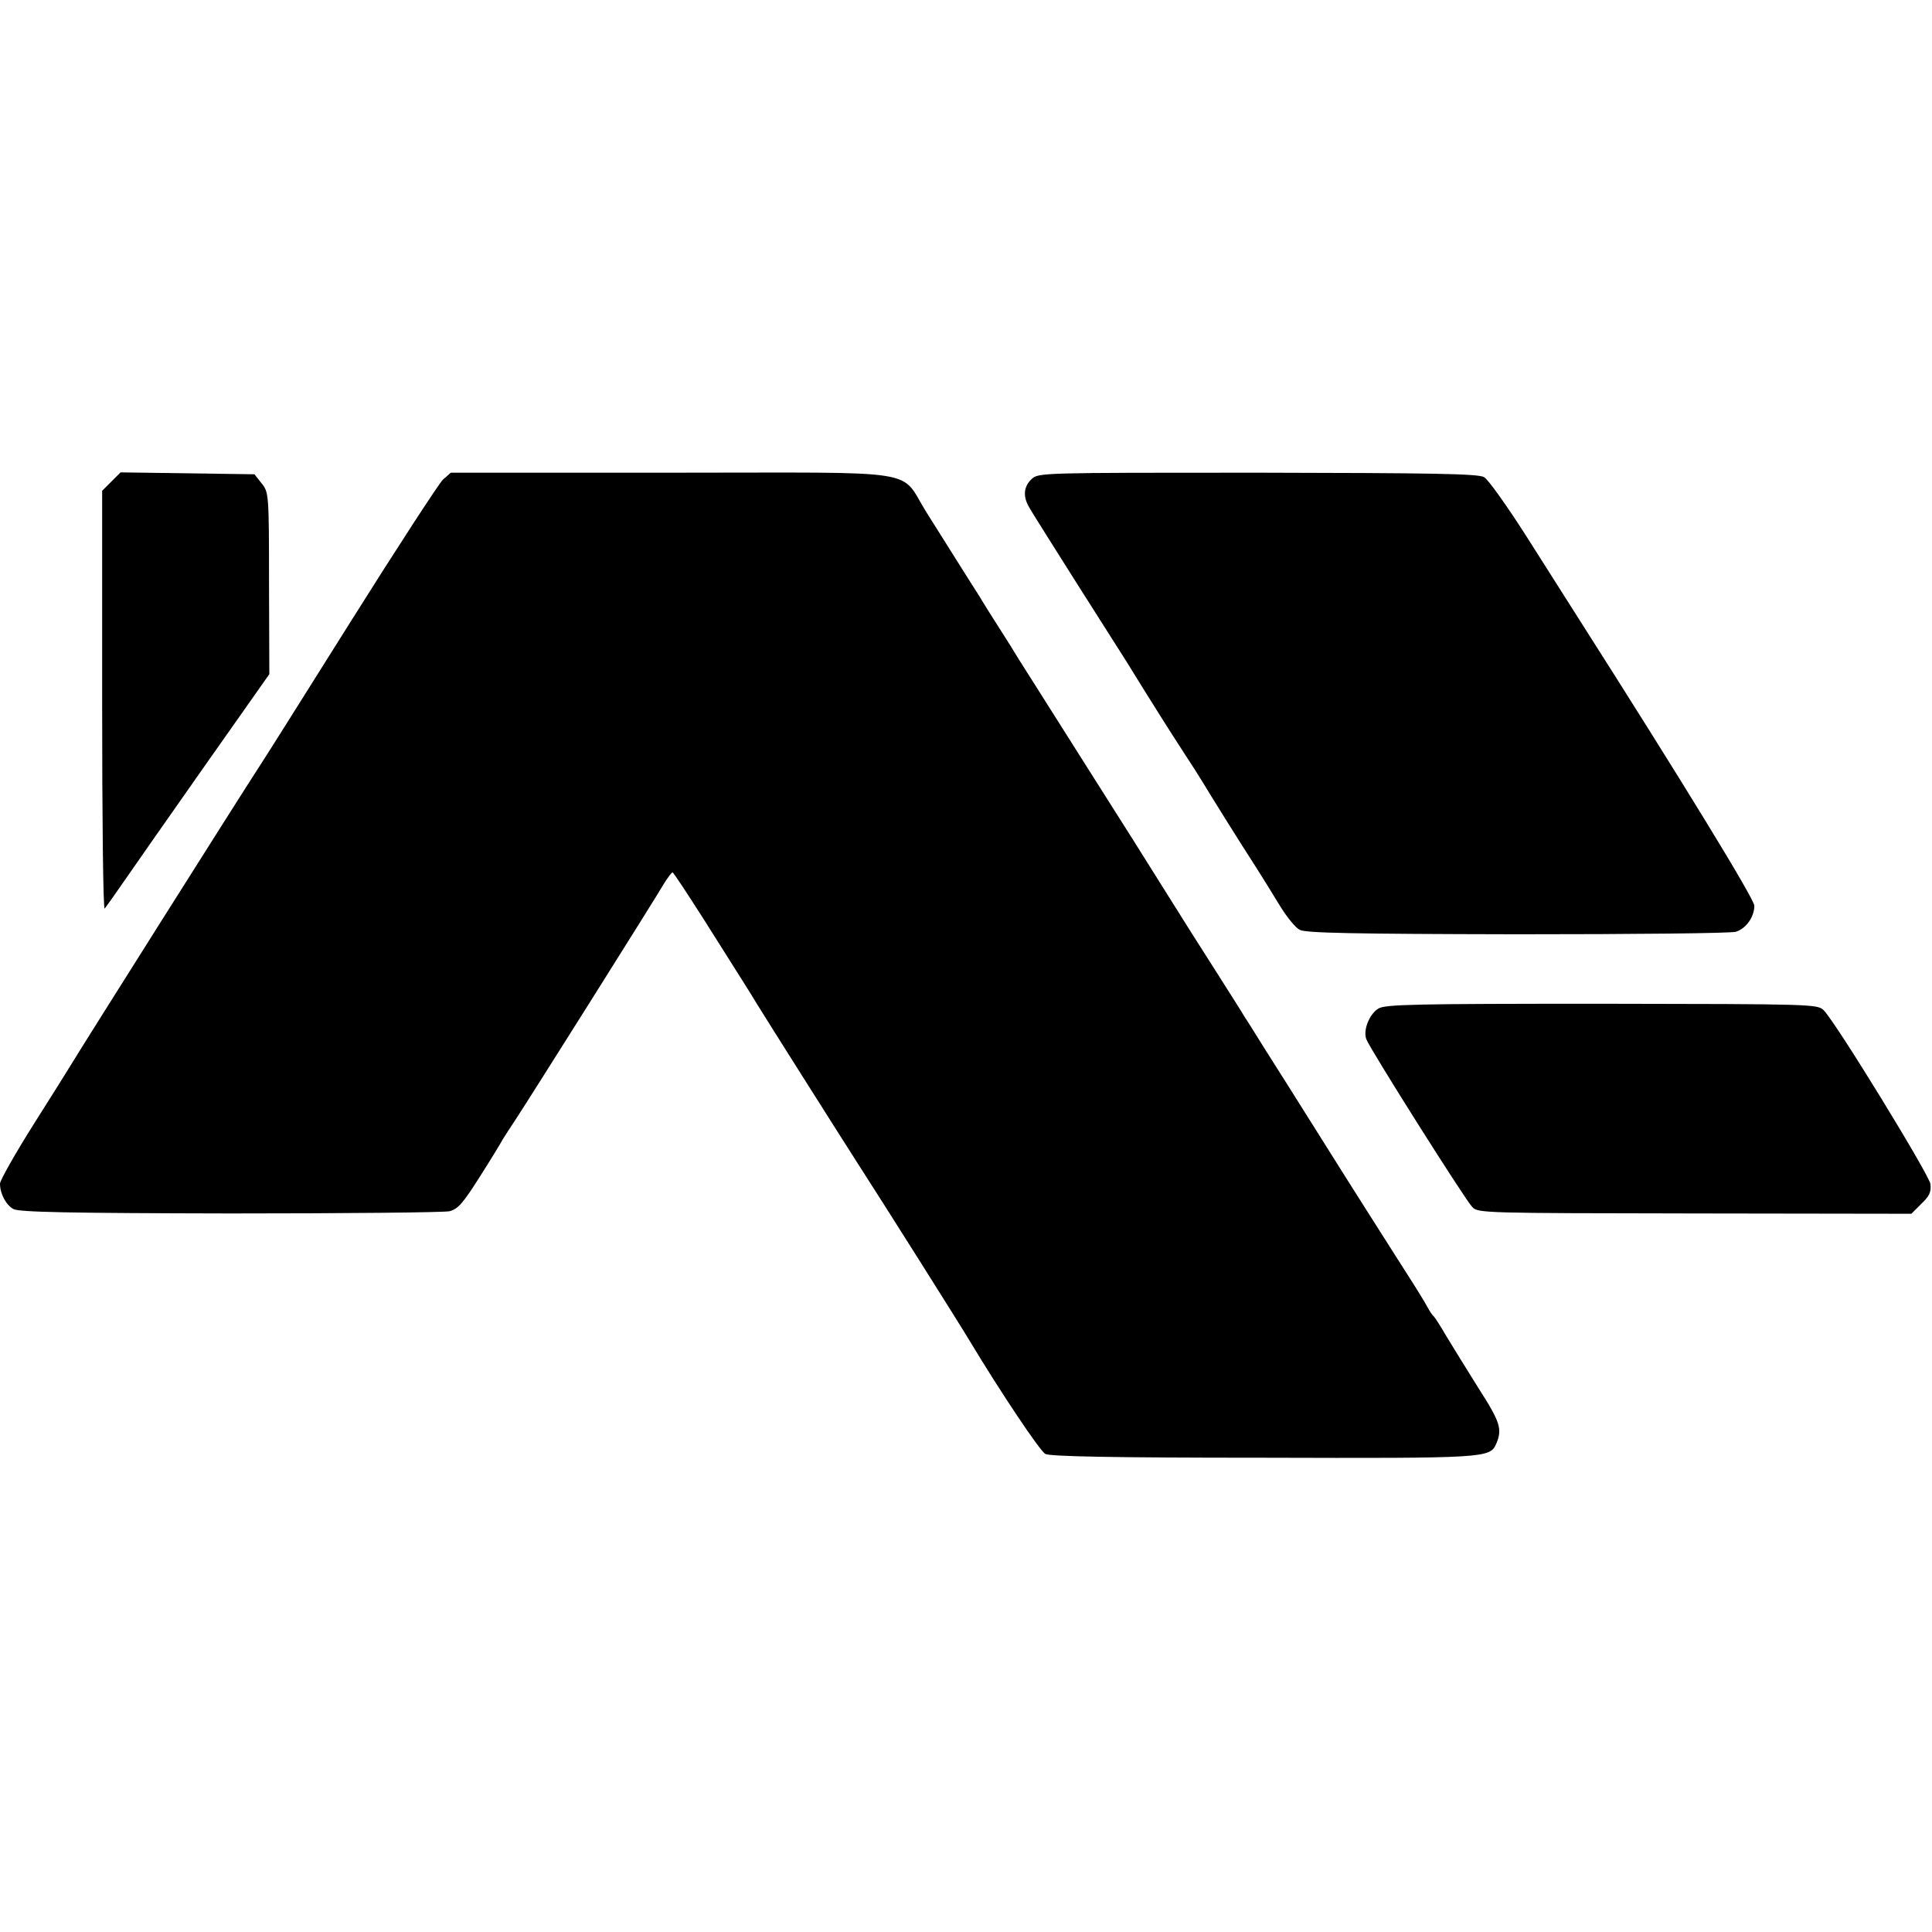
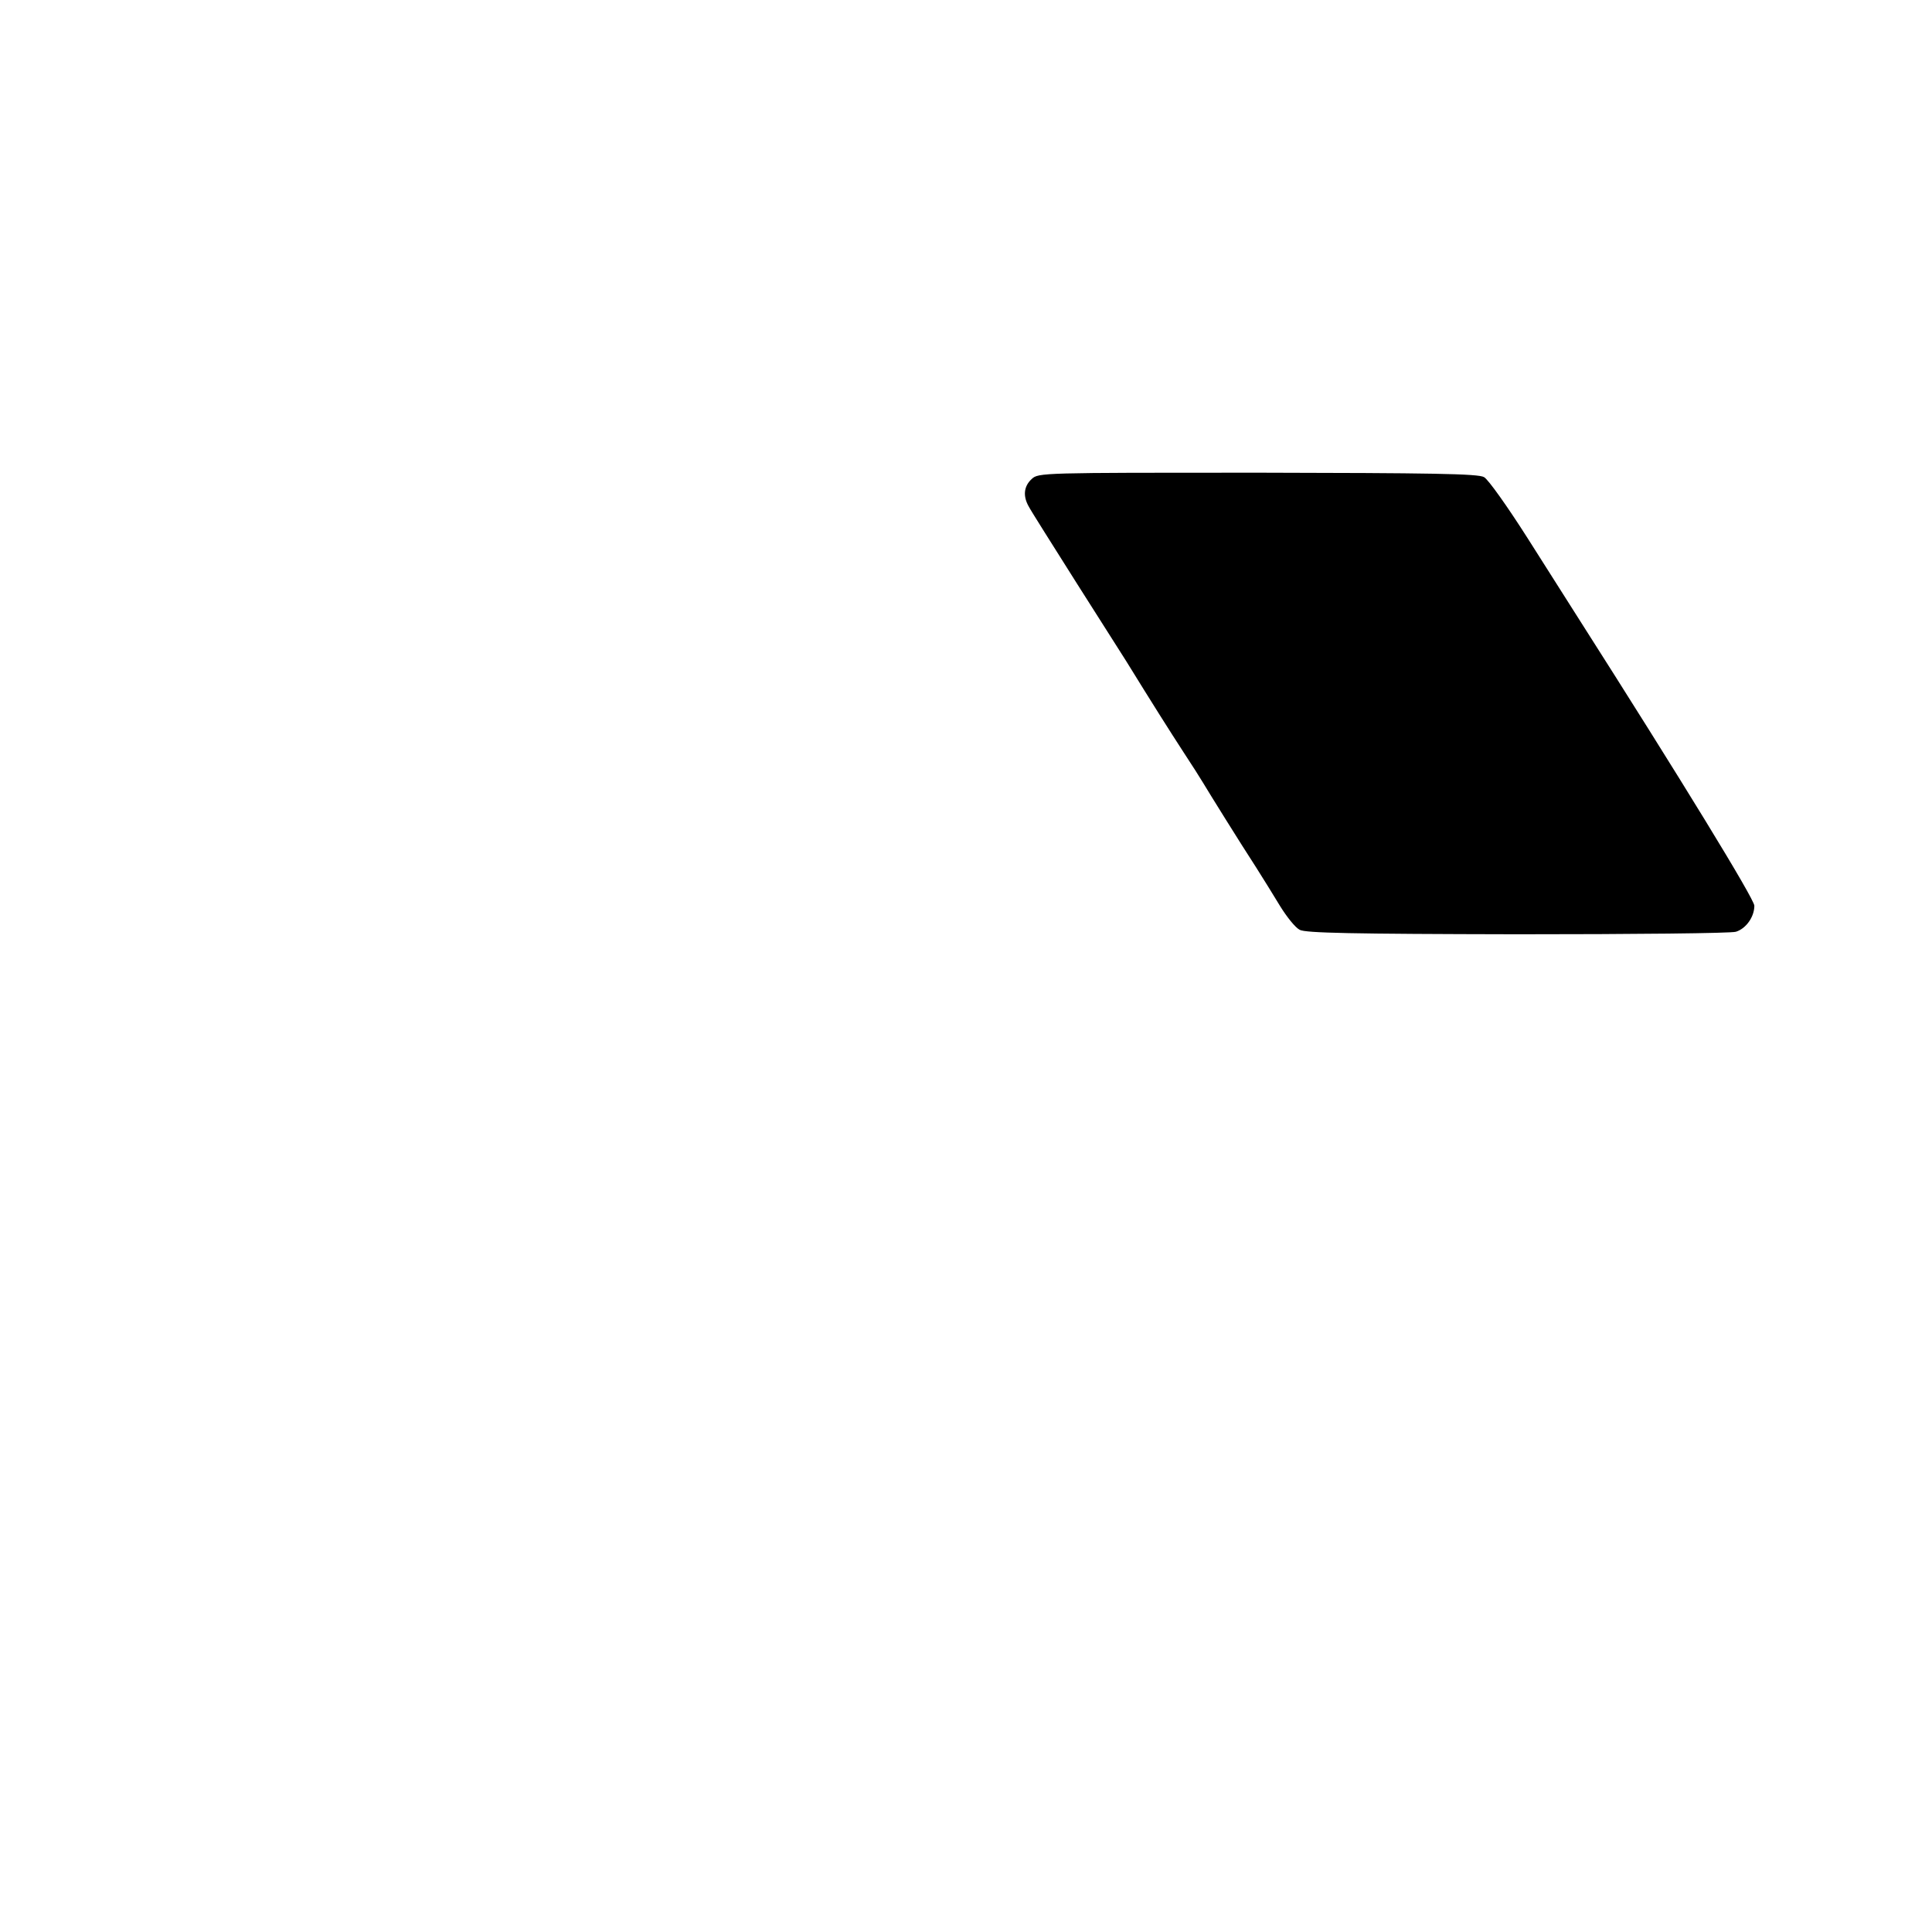
<svg xmlns="http://www.w3.org/2000/svg" version="1.0" width="609pt" height="609pt" viewBox="0 0 609 609" preserveAspectRatio="xMidYMid meet">
  <g transform="translate(0,609) scale(0.1,-0.1)" fill="#000000" stroke="none">
-     <path d="M351 4572 l-29 -29 0 -663 c0 -364 3 -658 8 -654 4 5 30 41 56 79 27 39 142 204 256 366 l207 294 -1 286 c0 283 -1 287 -23 315 l-23 29 -211 3 -211 3 -29 -29z" />
-     <path d="M1396 4578 c-13 -13 -144 -214 -291 -448 -147 -234 -277 -441 -290 -460 -55 -84 -558 -881 -586 -928 -9 -15 -64 -103 -123 -196 -58 -92 -106 -177 -106 -187 0 -32 19 -67 42 -80 18 -10 175 -13 683 -14 363 0 674 3 692 7 27 7 43 26 95 108 35 55 68 109 73 119 6 10 23 36 37 57 31 46 446 705 473 752 11 17 22 32 25 32 3 0 48 -69 101 -152 53 -84 109 -173 125 -198 16 -25 33 -53 39 -63 13 -22 262 -416 330 -522 66 -102 314 -495 340 -539 96 -160 223 -350 240 -359 14 -8 211 -12 685 -12 702 -2 716 -1 736 43 20 47 14 68 -56 177 -38 61 -84 135 -102 165 -17 30 -35 57 -38 60 -4 3 -13 16 -20 29 -7 14 -38 64 -69 112 -73 115 -143 224 -281 444 -62 99 -136 216 -164 260 -28 45 -56 90 -63 100 -6 11 -47 75 -90 143 -43 67 -112 176 -153 242 -41 66 -160 255 -265 420 -104 165 -197 311 -205 324 -8 14 -35 57 -60 96 -25 39 -52 82 -60 96 -15 23 -52 82 -169 268 -89 141 6 126 -802 126 l-698 0 -25 -22z" />
    <path d="M3252 4580 c-25 -23 -28 -54 -9 -87 6 -12 75 -121 152 -243 77 -121 147 -231 155 -244 82 -133 139 -223 180 -286 27 -41 55 -85 62 -97 16 -27 116 -188 168 -268 21 -33 55 -88 75 -121 21 -34 48 -68 62 -75 19 -10 161 -13 686 -14 364 0 674 3 689 8 32 10 58 47 58 82 0 21 -230 397 -557 910 -25 39 -96 151 -158 249 -63 99 -124 185 -137 192 -18 11 -169 13 -714 14 -681 0 -691 0 -712 -20z" />
-     <path d="M4345 2911 c-29 -18 -49 -69 -38 -97 11 -30 312 -507 334 -529 18 -19 38 -19 701 -20 l683 -1 32 32 c25 24 31 37 28 62 -4 29 -296 506 -336 547 -19 20 -33 20 -699 21 -595 0 -682 -2 -705 -15z" />
  </g>
</svg>